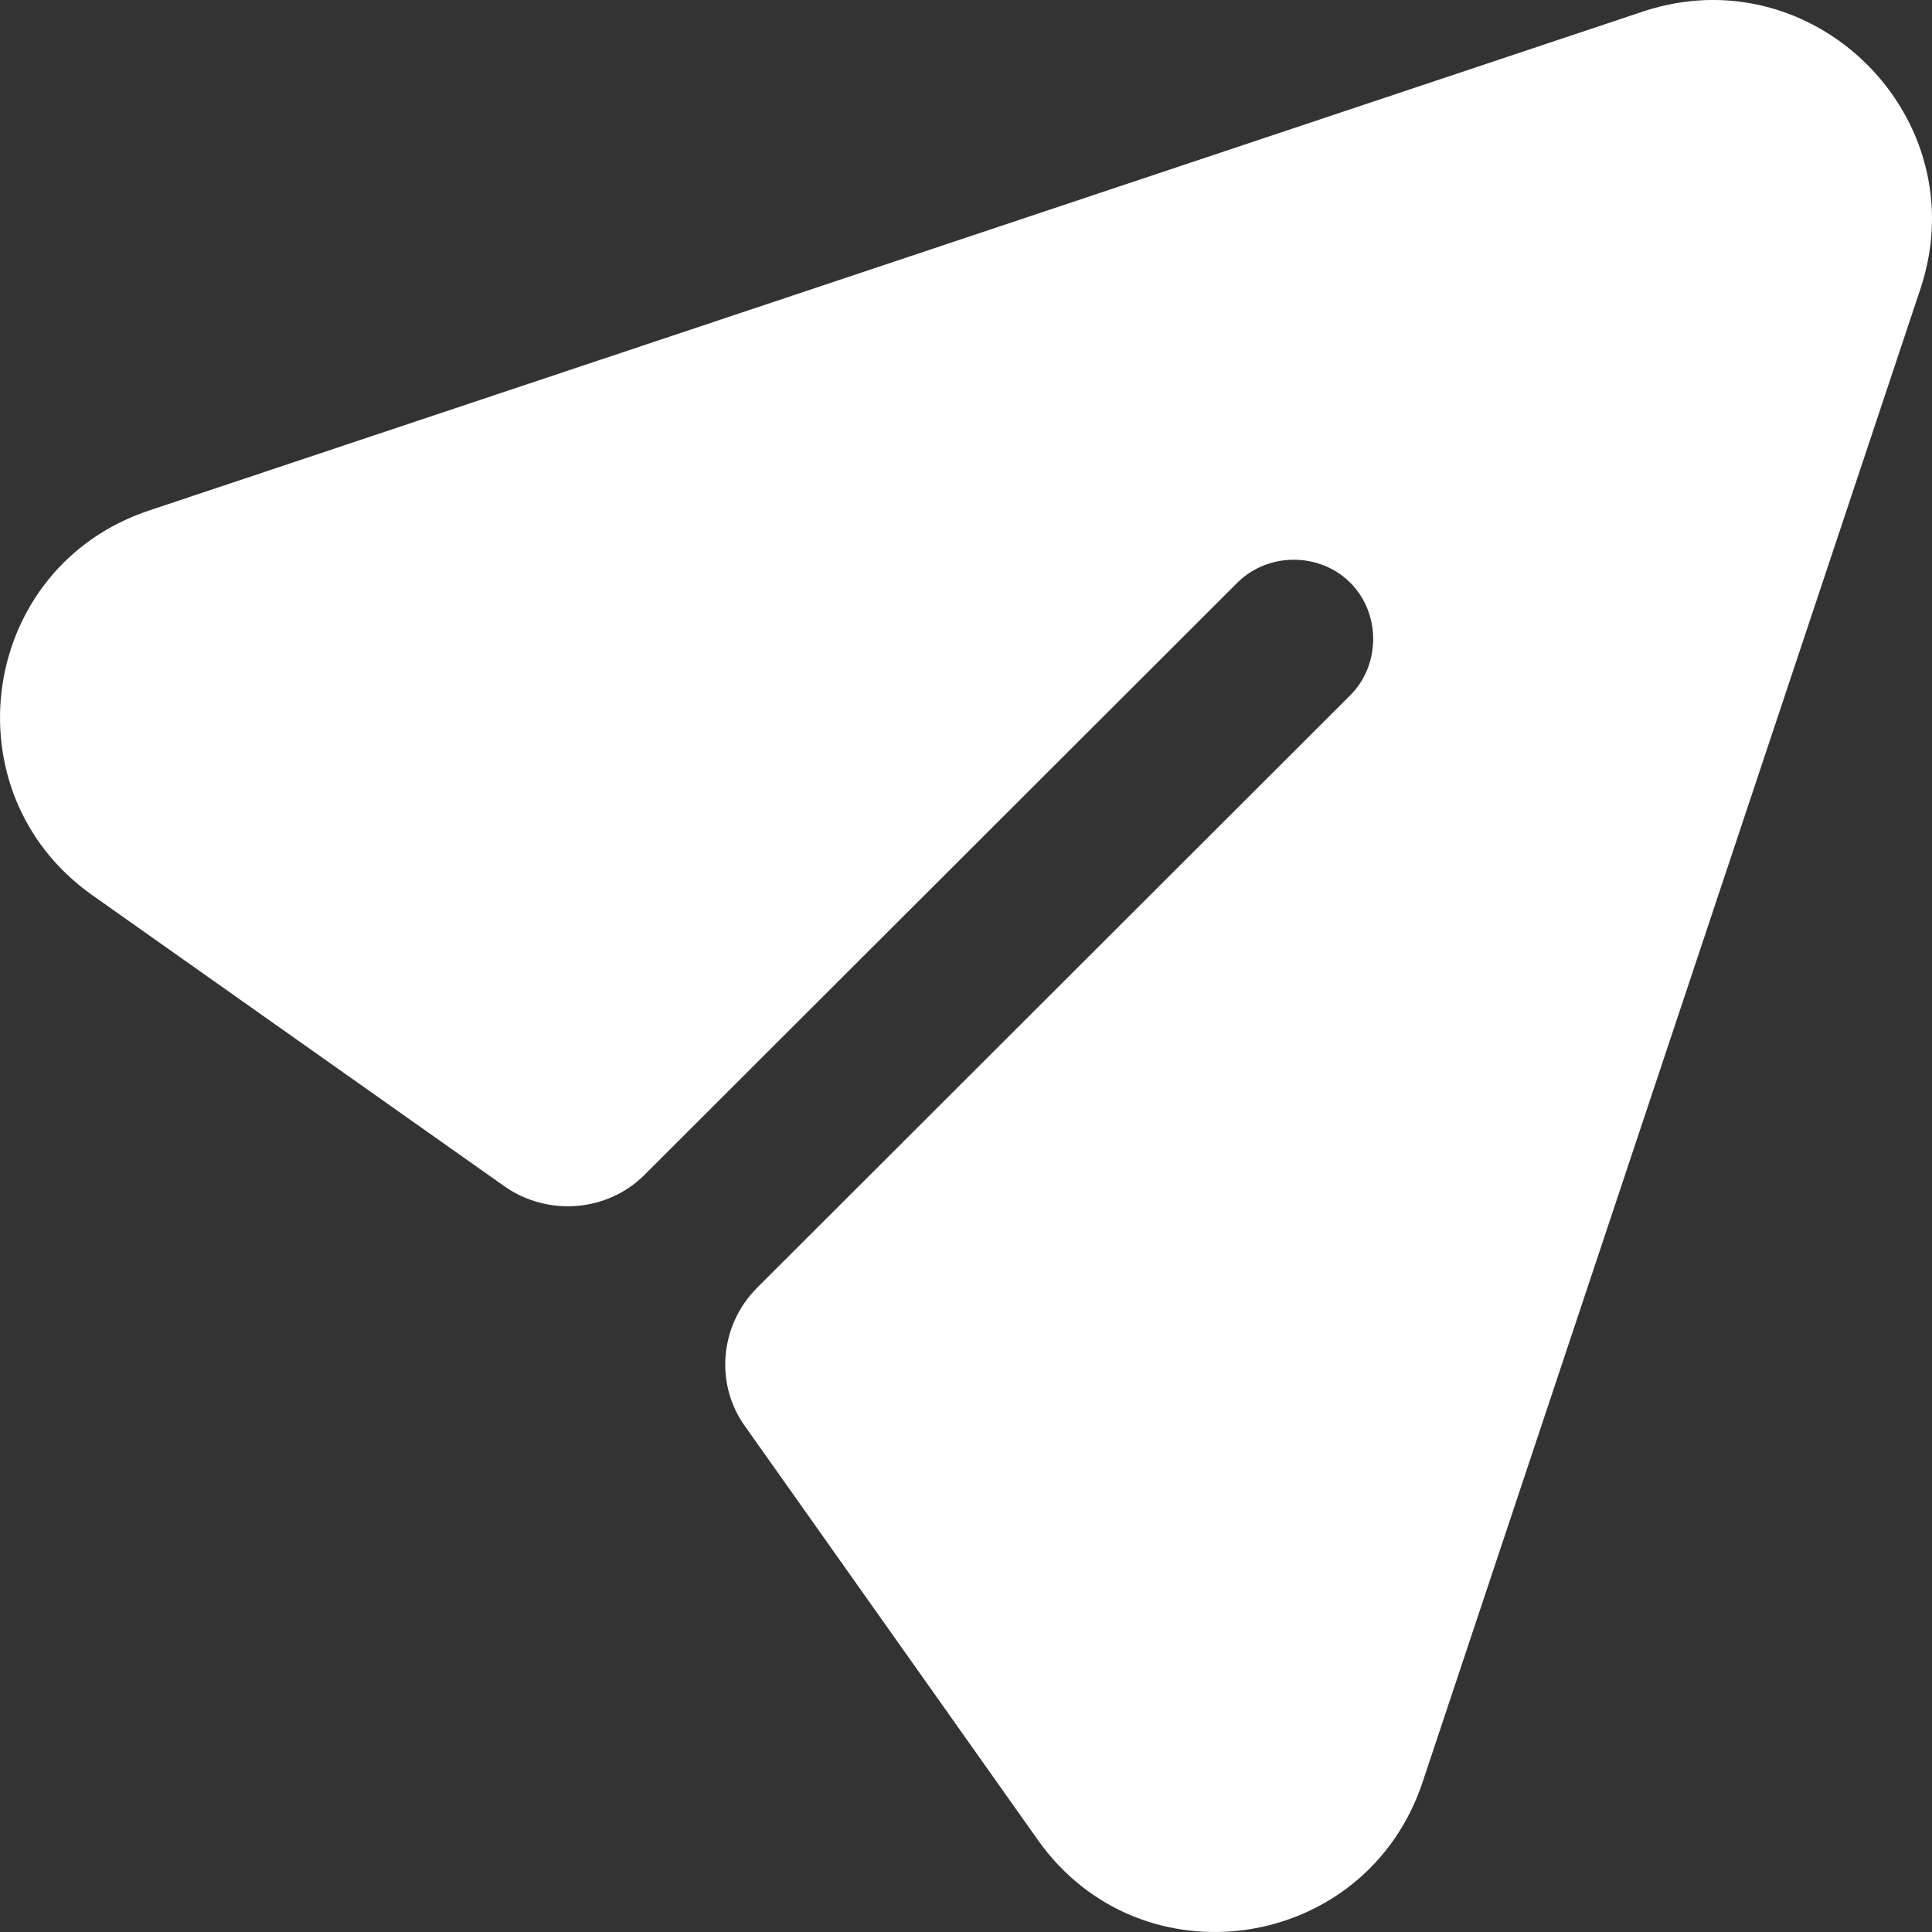
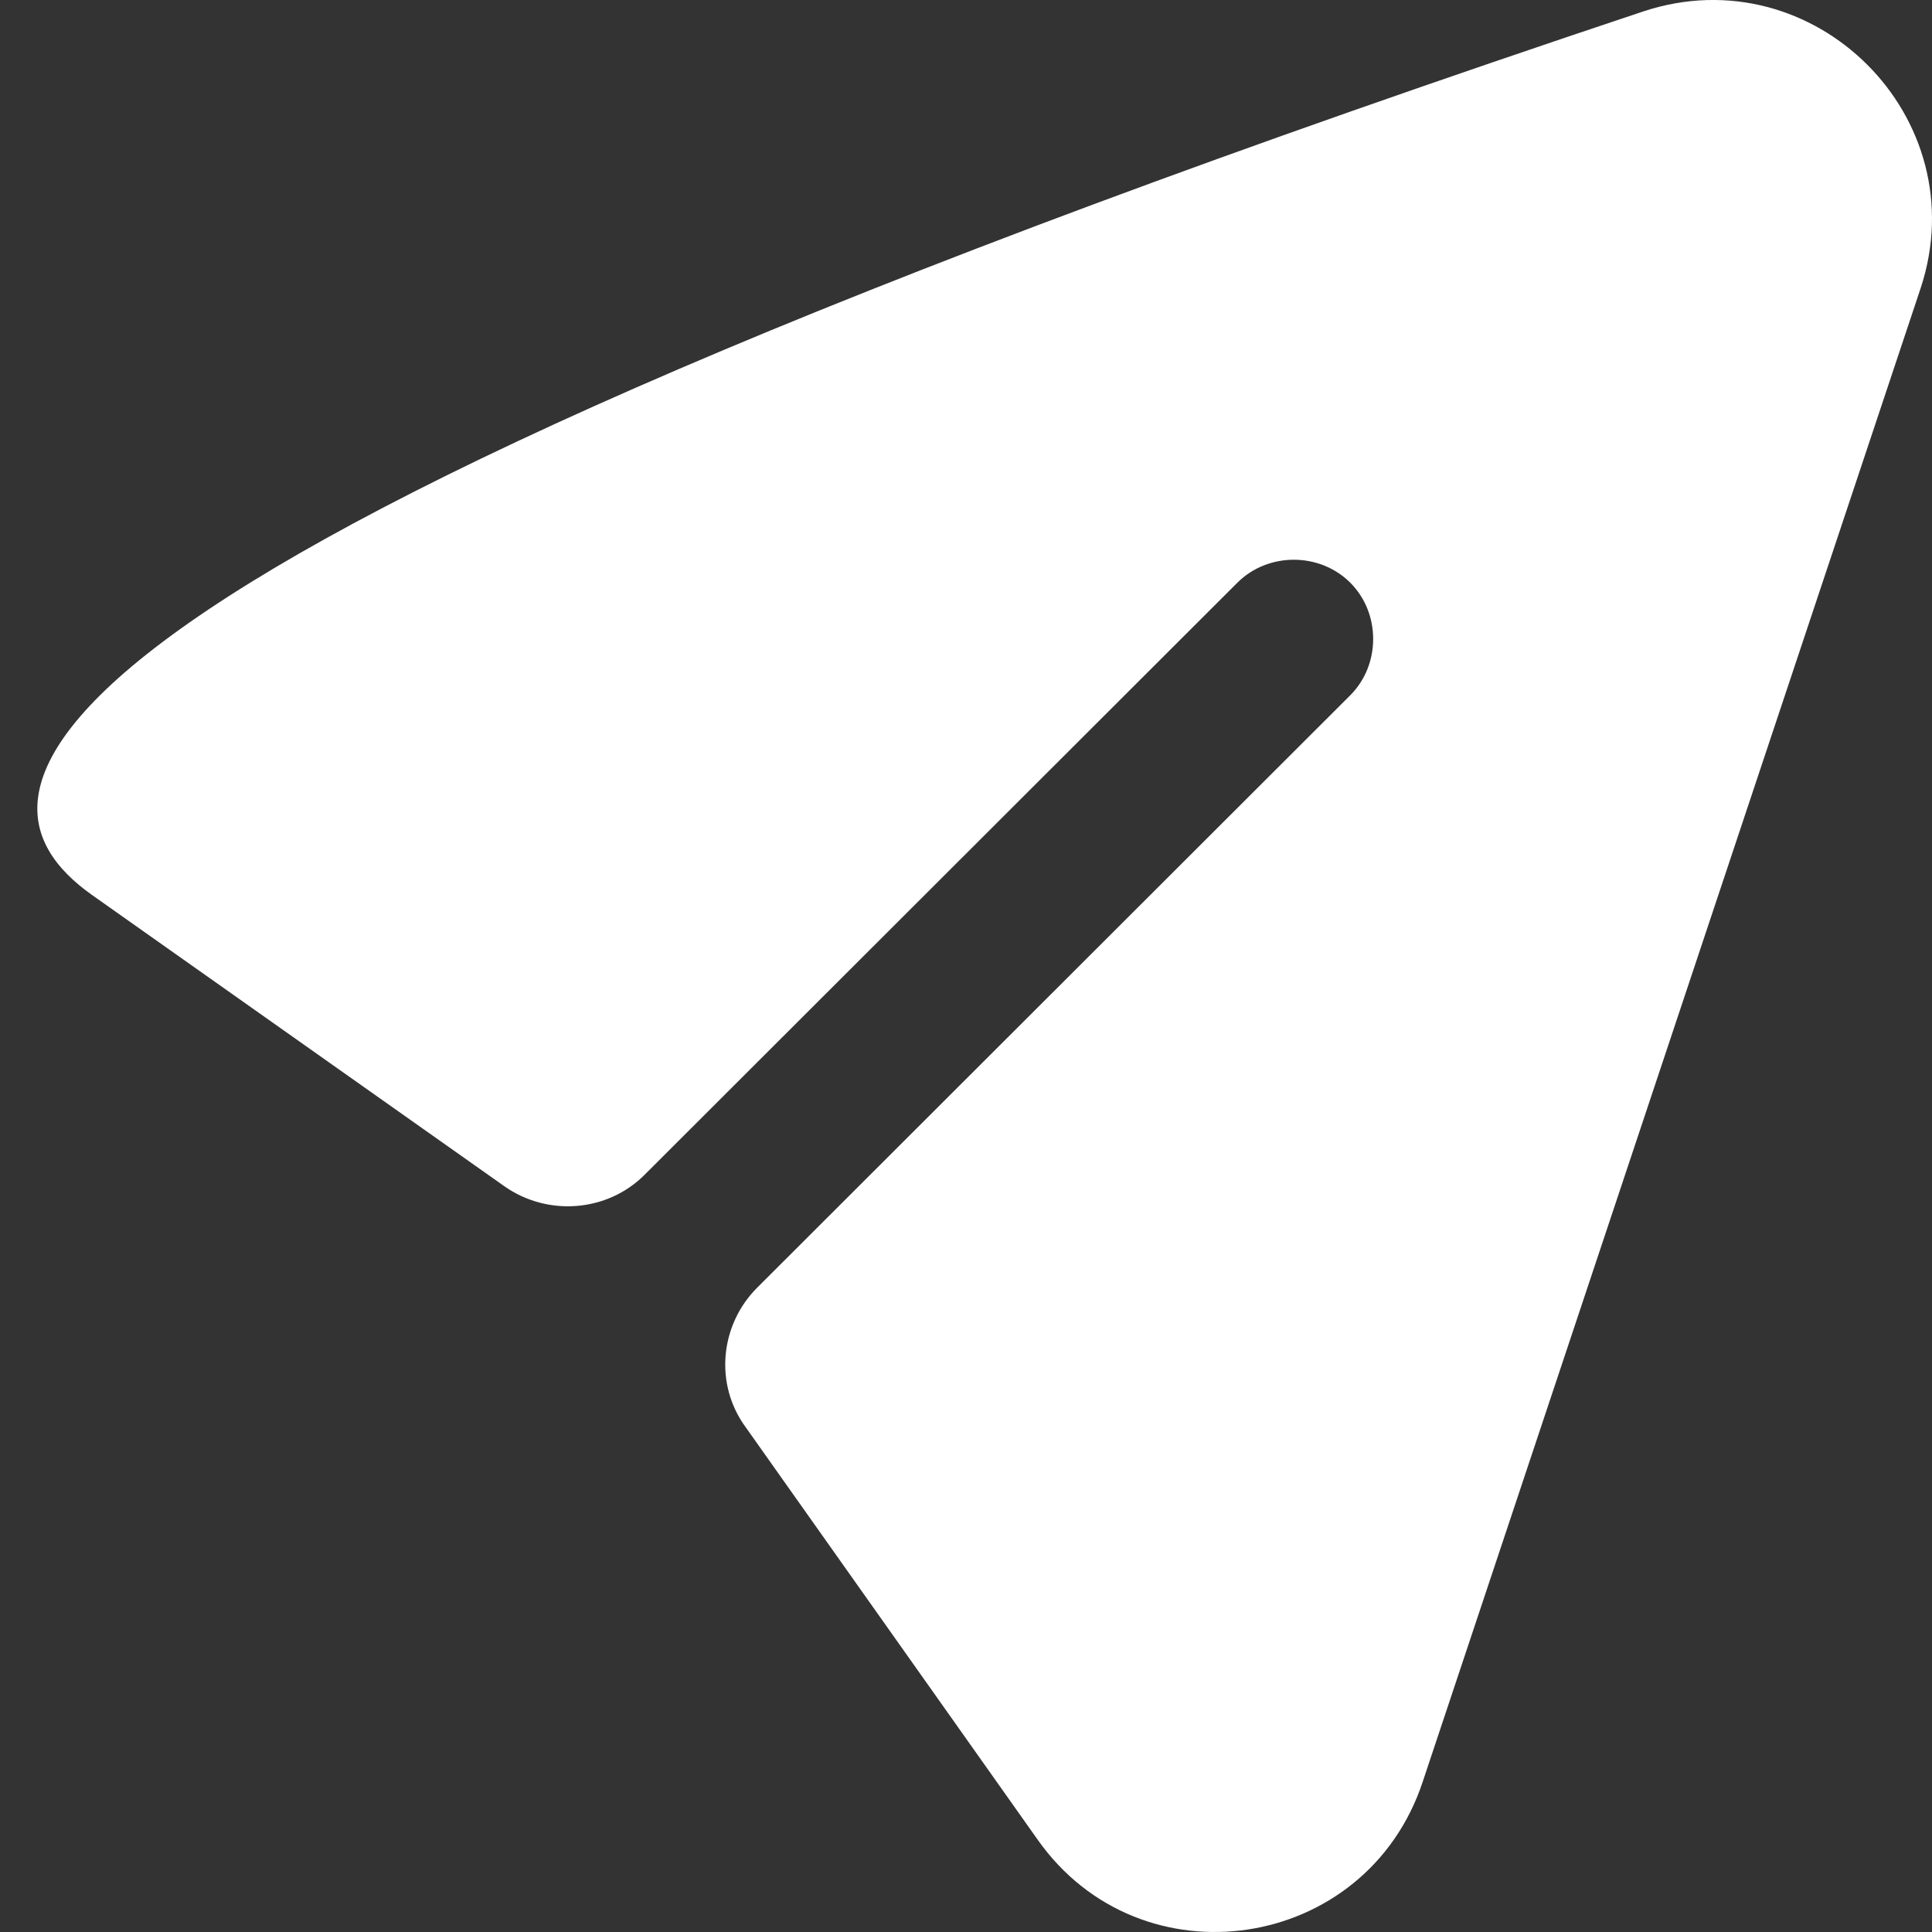
<svg xmlns="http://www.w3.org/2000/svg" fill="none" version="1.1" width="17" height="17" viewBox="0 0 17 17">
  <rect x="0" y="0" width="17" height="17" fill="#333333" stroke="none" />
  <g>
-     <path d="M0.808,7.874L4.438,10.438C4.82,10.707,5.345,10.664,5.671,10.338L10.888,5.127C11.158,4.858,11.611,4.858,11.881,5.127C12.15,5.396,12.15,5.849,11.881,6.118L6.663,11.33C6.337,11.655,6.281,12.179,6.564,12.562L9.13,16.187C10.038,17.476,12.023,17.178,12.519,15.677L16.9,2.536C17.396,1.035,15.964,-0.396,14.461,0.1L1.318,4.49C-0.184,4.986,-0.468,6.968,0.808,7.874Z" fill="#FFFFFF" fill-opacity="1" style="mix-blend-mode:passthrough" />
+     <path d="M0.808,7.874L4.438,10.438C4.82,10.707,5.345,10.664,5.671,10.338L10.888,5.127C11.158,4.858,11.611,4.858,11.881,5.127C12.15,5.396,12.15,5.849,11.881,6.118L6.663,11.33C6.337,11.655,6.281,12.179,6.564,12.562L9.13,16.187C10.038,17.476,12.023,17.178,12.519,15.677L16.9,2.536C17.396,1.035,15.964,-0.396,14.461,0.1C-0.184,4.986,-0.468,6.968,0.808,7.874Z" fill="#FFFFFF" fill-opacity="1" style="mix-blend-mode:passthrough" />
  </g>
</svg>